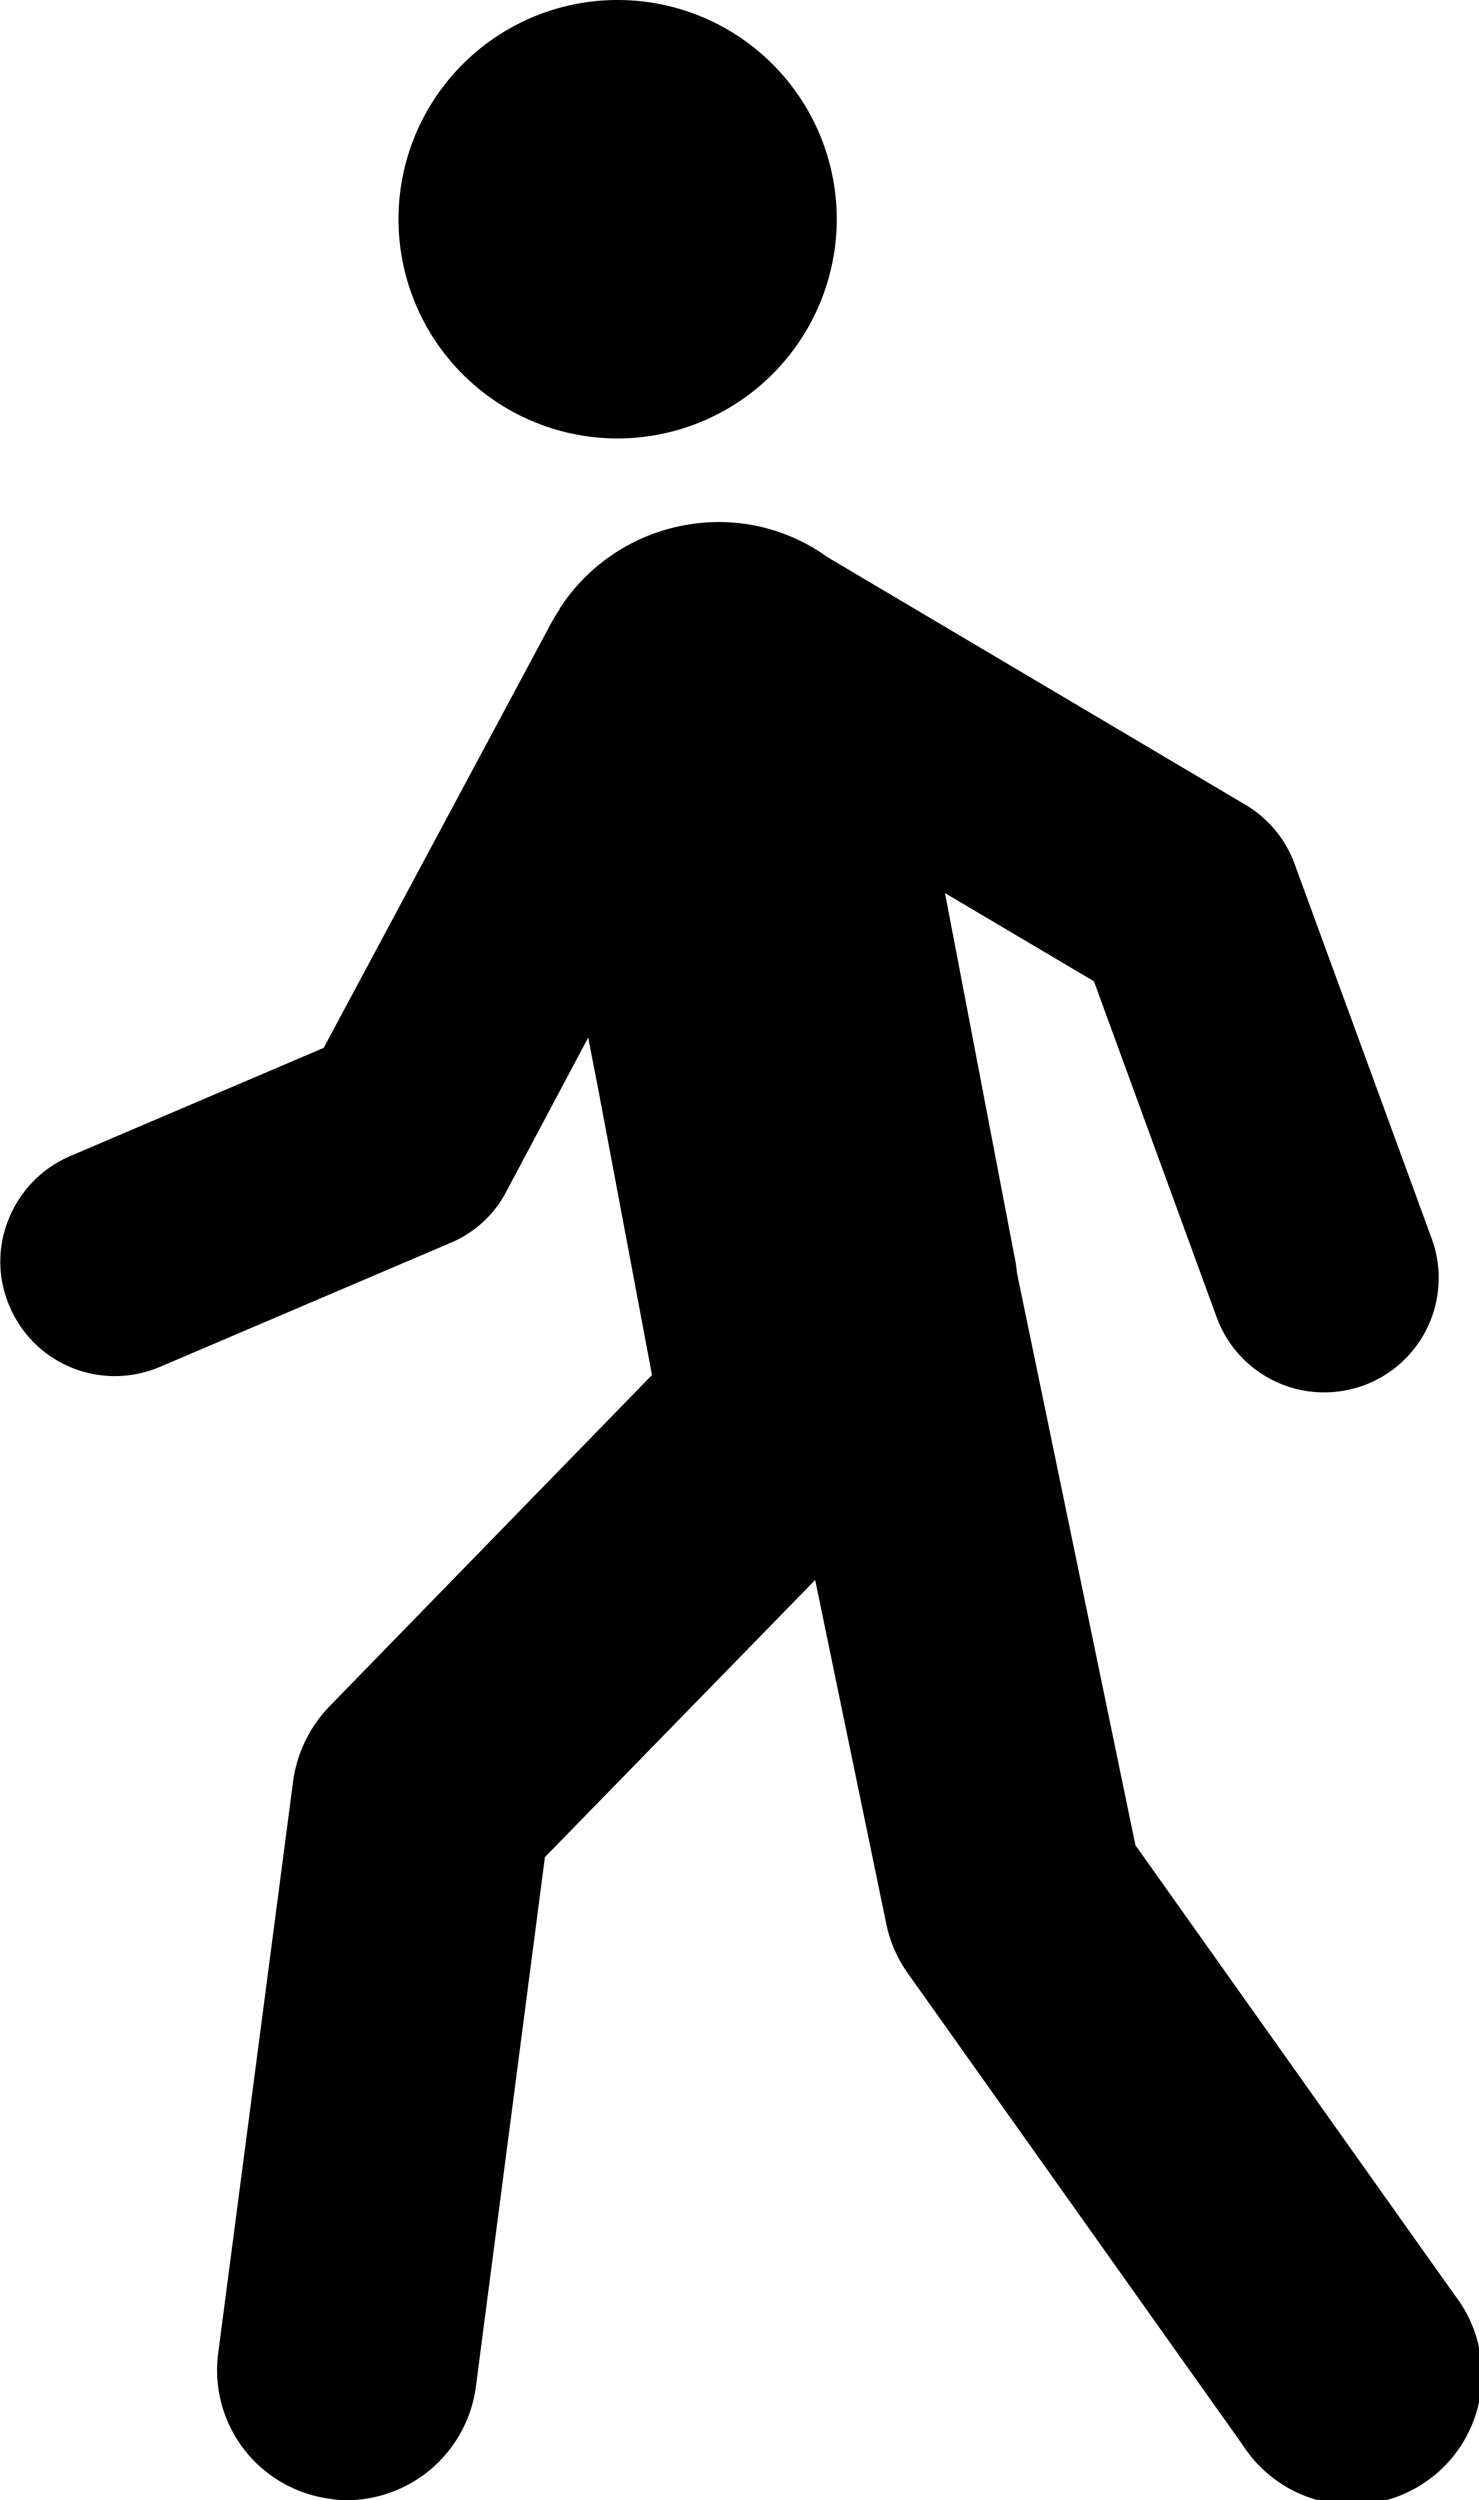
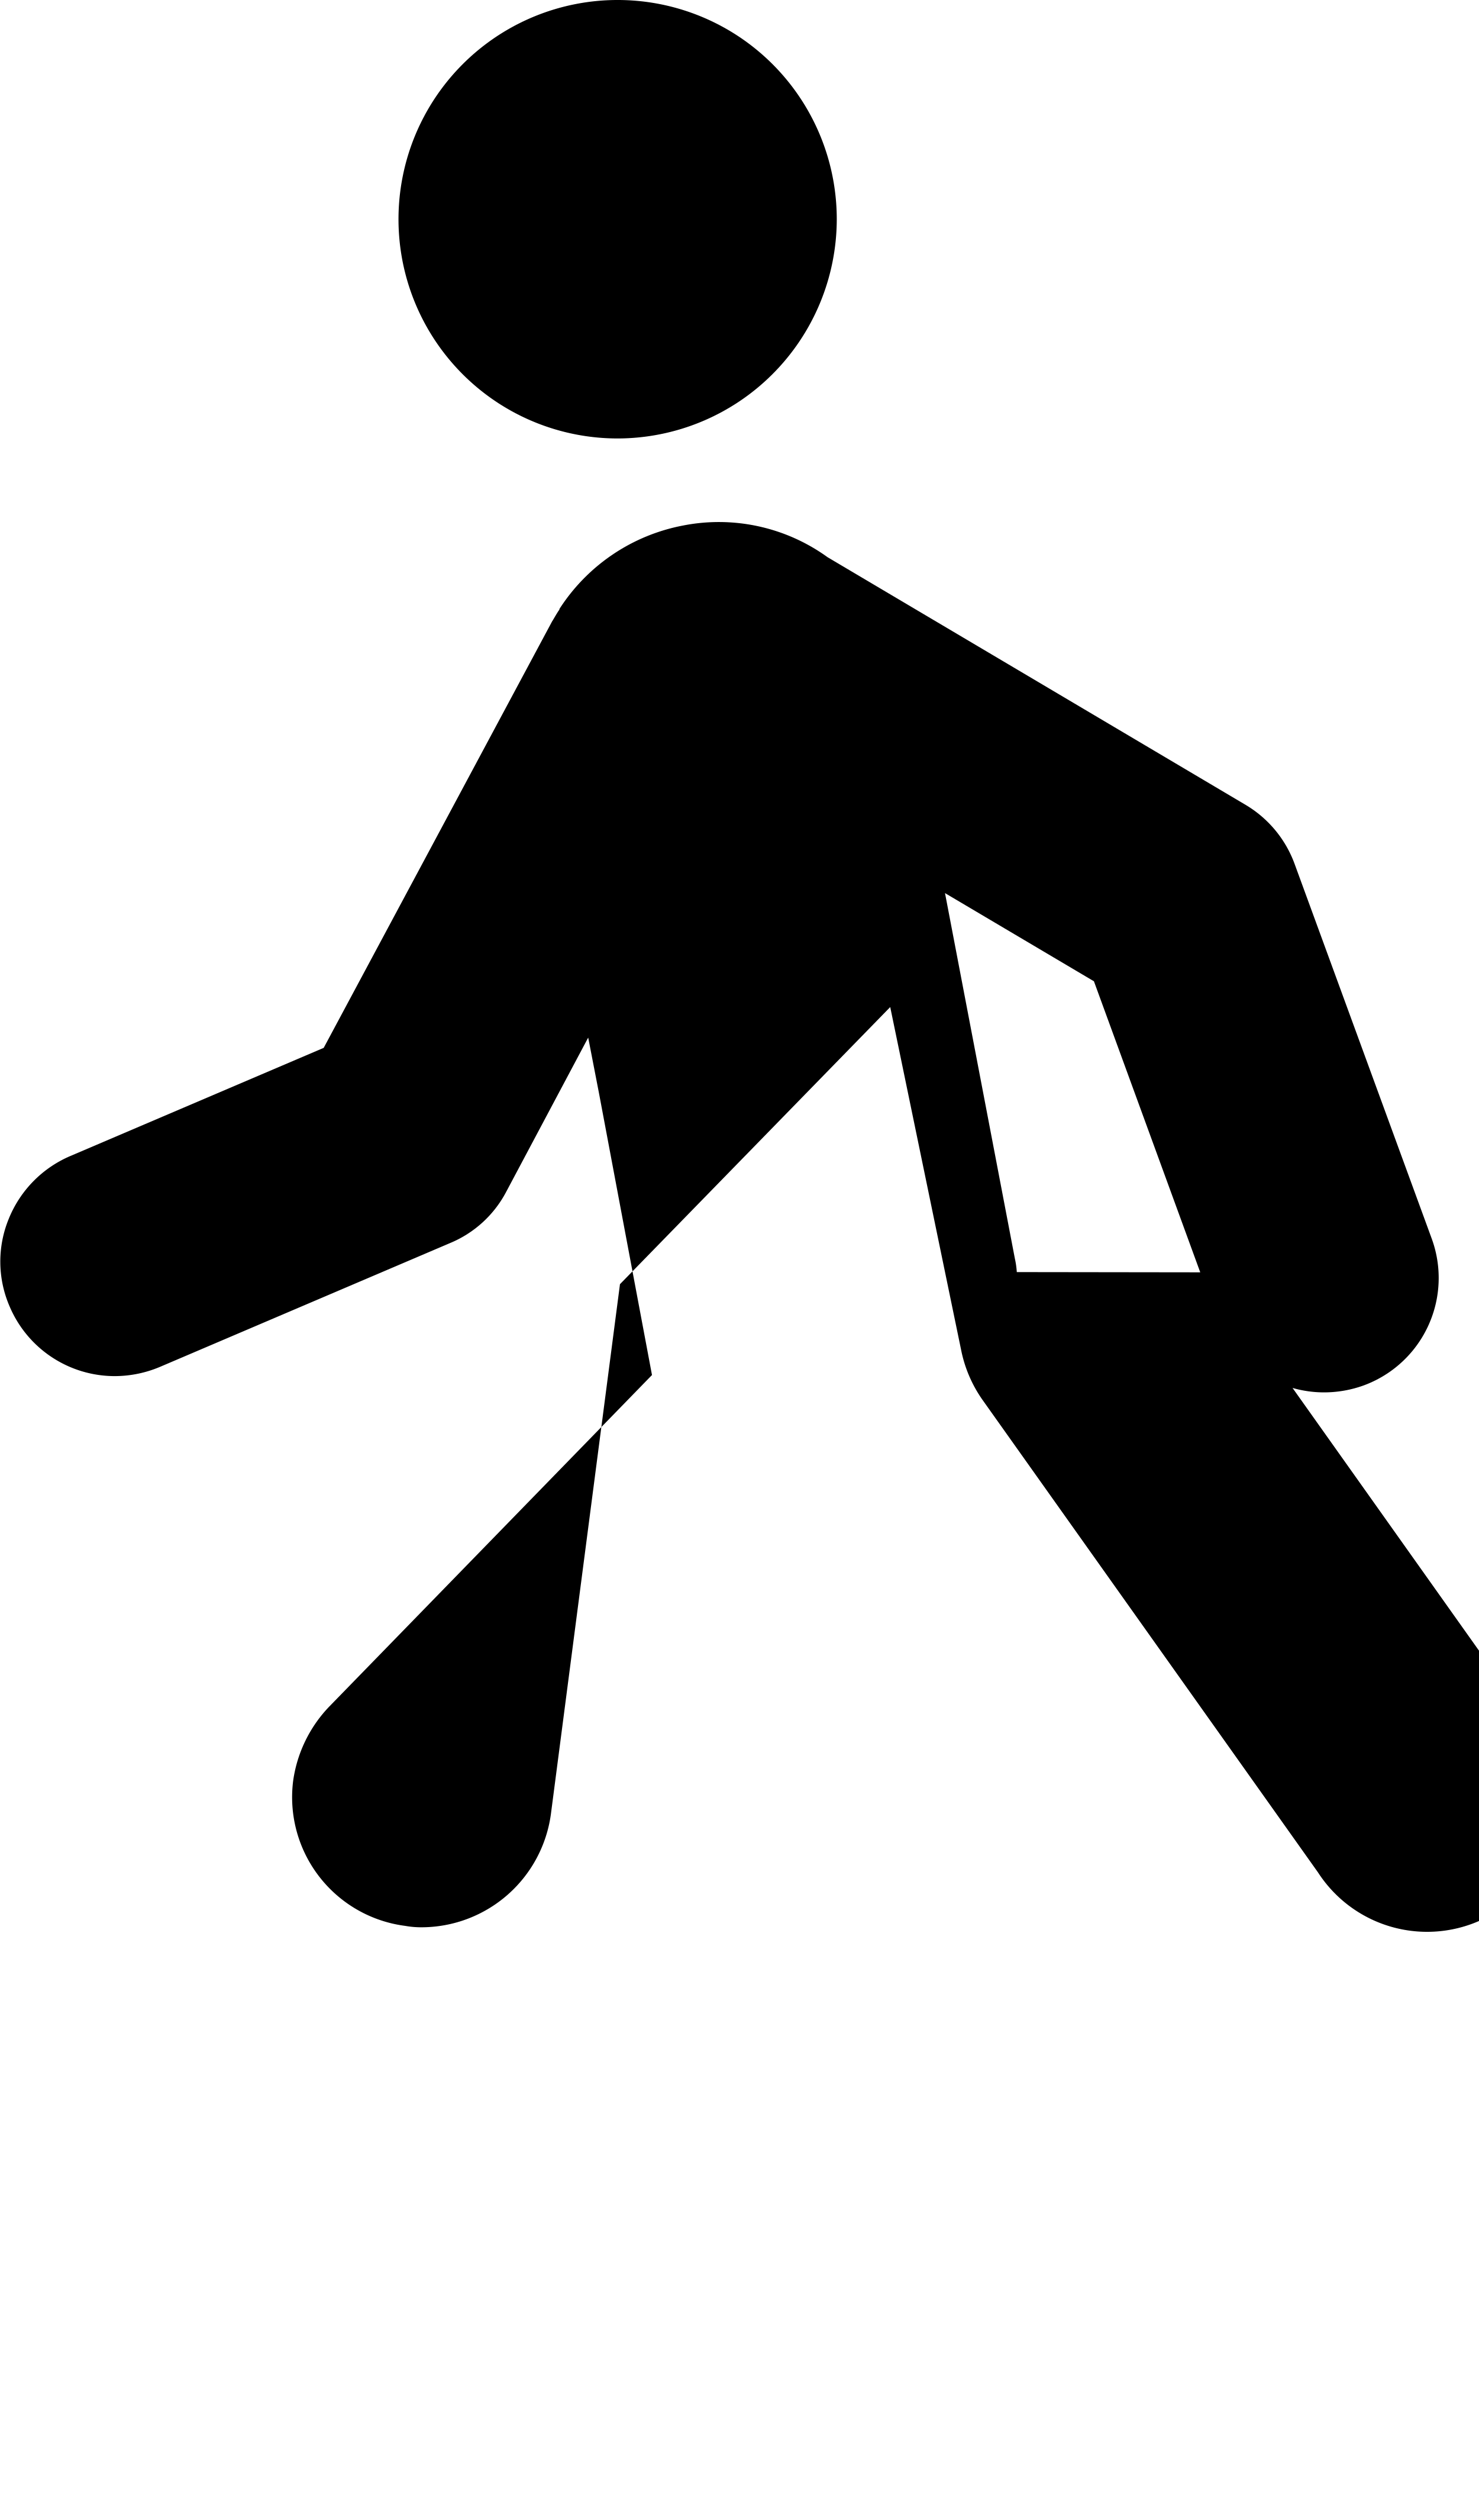
<svg xmlns="http://www.w3.org/2000/svg" width="17.737" height="29.97" viewBox="0 0 17.737 29.97">
-   <path id="Path_43754" data-name="Path 43754" d="M10.481,2.629A2.628,2.628,0,1,0,7.854,5.256a2.632,2.632,0,0,0,2.627-2.627m2.137,12.464-.839-4.387,1.786,1.057,1.472,4.028a1.372,1.372,0,0,0,1.289.9,1.4,1.4,0,0,0,.473-.083,1.372,1.372,0,0,0,.817-1.76L15.973,10.36a1.37,1.37,0,0,0-.586-.71L10.37,6.679A2.226,2.226,0,0,0,8.636,6.3a2.266,2.266,0,0,0-1.481,1v.007c-.035.05-.061.1-.089.144l-2.738,5.11L1.291,13.857a1.381,1.381,0,0,0-.739.751l0,0a1.349,1.349,0,0,0,.009,1.052,1.37,1.37,0,0,0,1.264.836,1.4,1.4,0,0,0,.54-.111L5.846,14.9a1.34,1.34,0,0,0,.671-.614L7.5,12.438l.131.675.634,3.37L4.393,20.459a1.608,1.608,0,0,0-.431.886l-.9,6.868a1.555,1.555,0,0,0,1.342,1.741,1.1,1.1,0,0,0,.205.017,1.568,1.568,0,0,0,1.544-1.359l.828-6.35,3.241-3.322.854,4.128a1.575,1.575,0,0,0,.255.584l4.021,5.661a1.558,1.558,0,1,0,2.54-1.8l-3.829-5.393L12.64,15.249a1.038,1.038,0,0,0-.022-.157" transform="translate(-0.446)" />
+   <path id="Path_43754" data-name="Path 43754" d="M10.481,2.629A2.628,2.628,0,1,0,7.854,5.256a2.632,2.632,0,0,0,2.627-2.627m2.137,12.464-.839-4.387,1.786,1.057,1.472,4.028a1.372,1.372,0,0,0,1.289.9,1.4,1.4,0,0,0,.473-.083,1.372,1.372,0,0,0,.817-1.76L15.973,10.36a1.37,1.37,0,0,0-.586-.71L10.37,6.679A2.226,2.226,0,0,0,8.636,6.3a2.266,2.266,0,0,0-1.481,1v.007c-.035.05-.061.1-.089.144l-2.738,5.11L1.291,13.857a1.381,1.381,0,0,0-.739.751l0,0a1.349,1.349,0,0,0,.009,1.052,1.37,1.37,0,0,0,1.264.836,1.4,1.4,0,0,0,.54-.111L5.846,14.9a1.34,1.34,0,0,0,.671-.614L7.5,12.438l.131.675.634,3.37L4.393,20.459a1.608,1.608,0,0,0-.431.886a1.555,1.555,0,0,0,1.342,1.741,1.1,1.1,0,0,0,.205.017,1.568,1.568,0,0,0,1.544-1.359l.828-6.35,3.241-3.322.854,4.128a1.575,1.575,0,0,0,.255.584l4.021,5.661a1.558,1.558,0,1,0,2.54-1.8l-3.829-5.393L12.64,15.249a1.038,1.038,0,0,0-.022-.157" transform="translate(-0.446)" />
</svg>